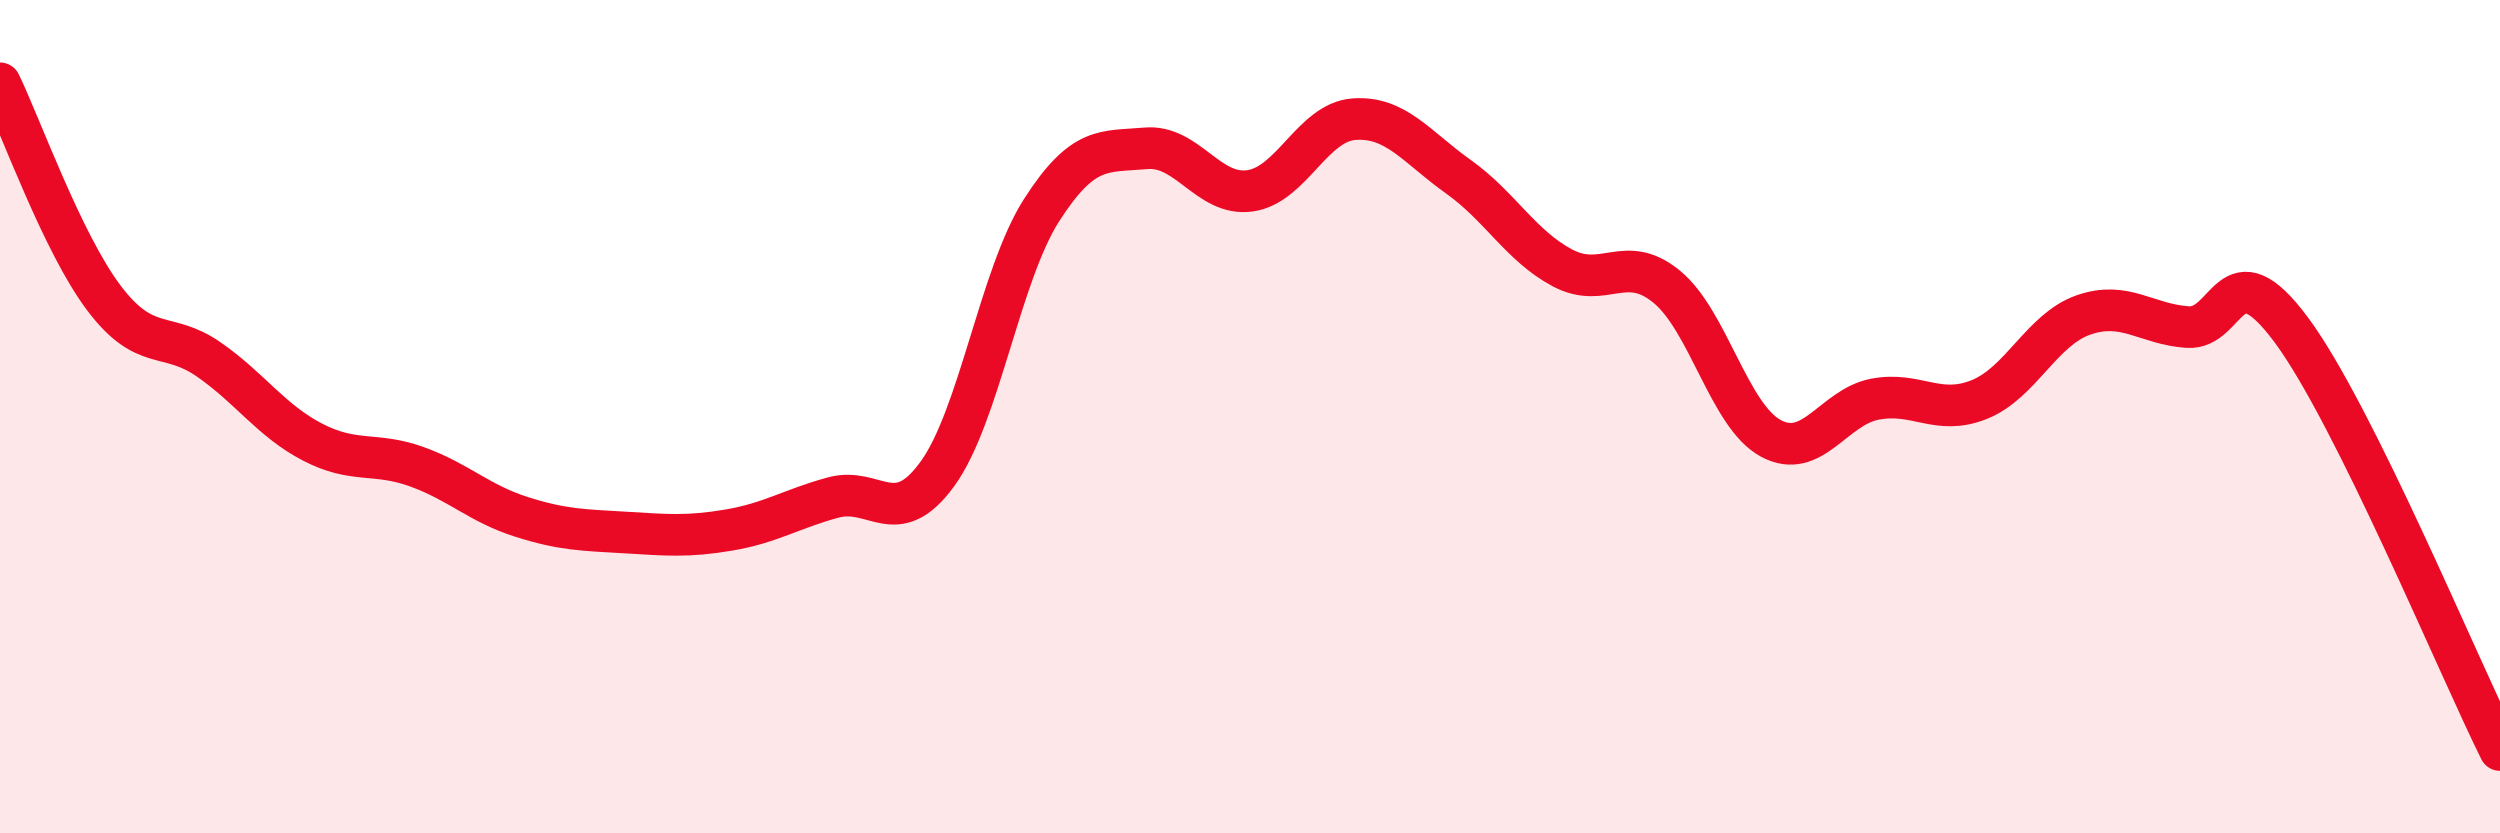
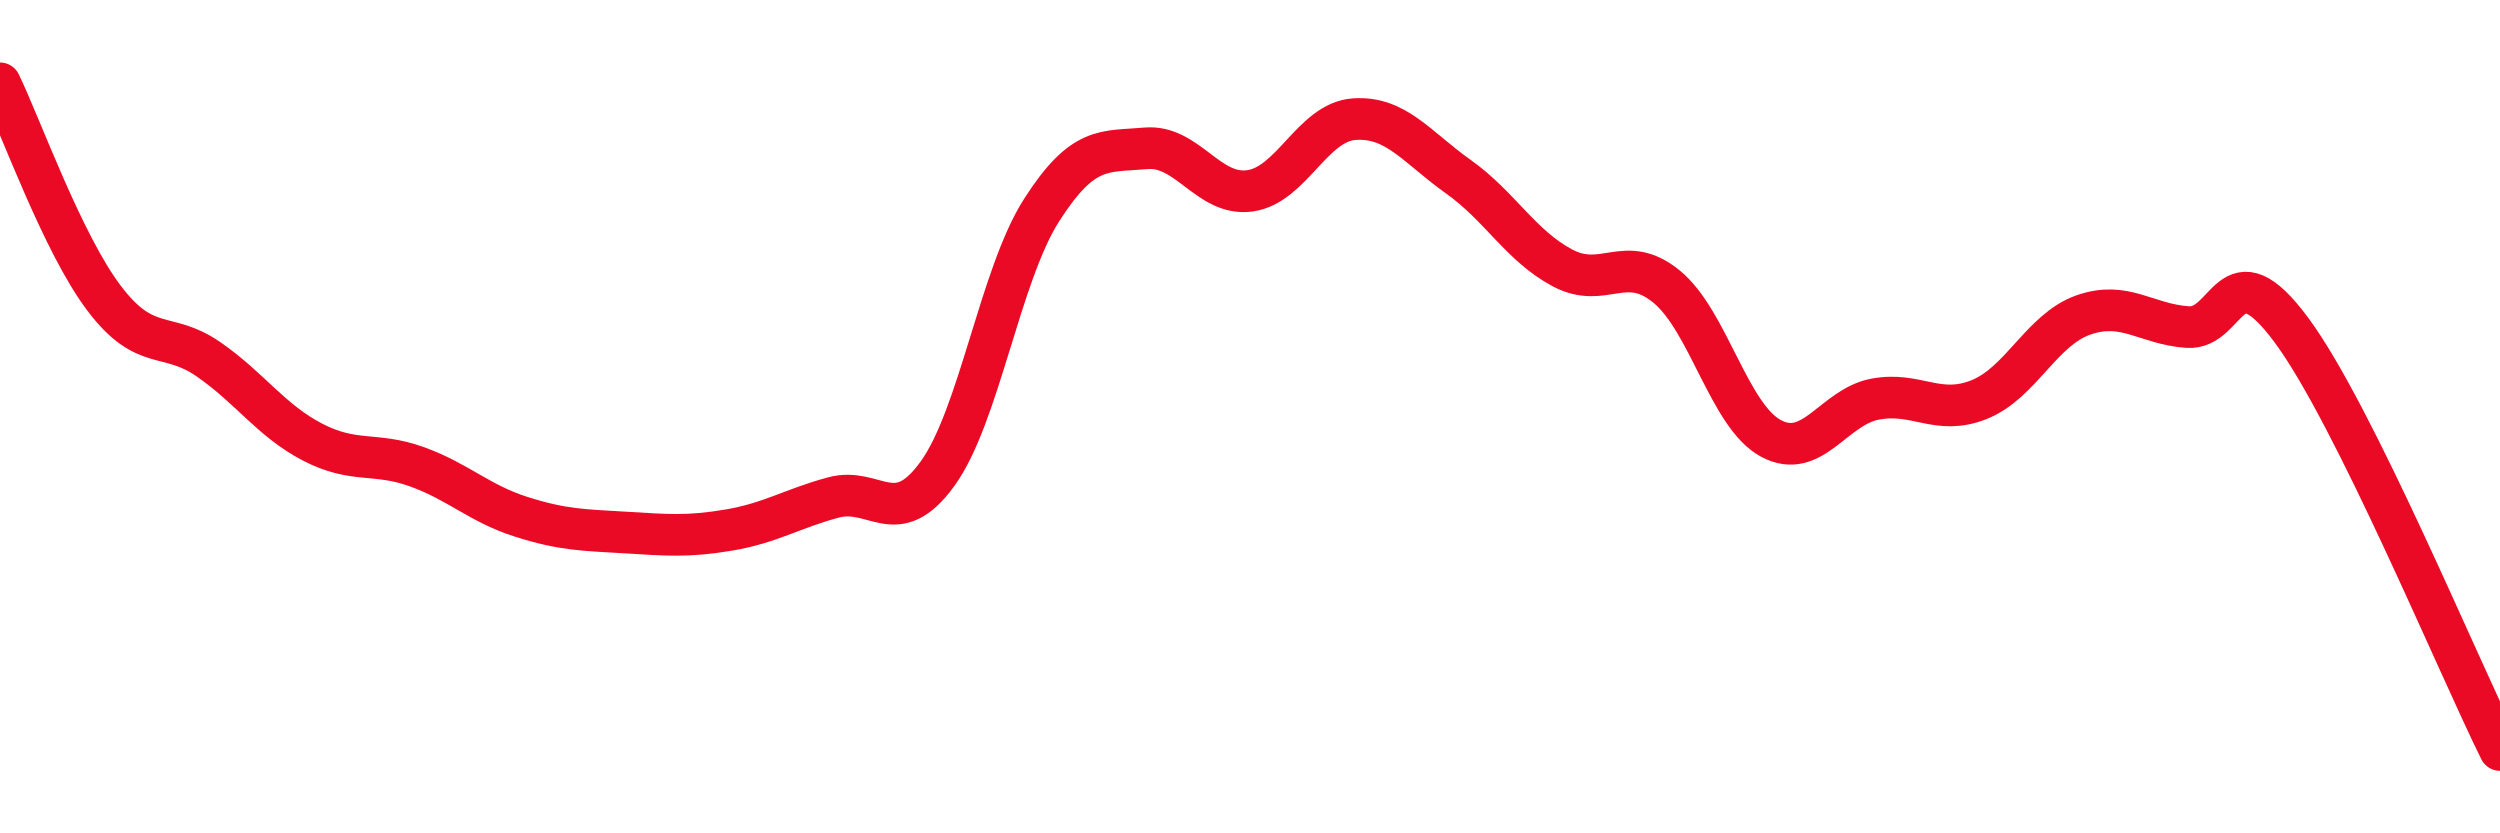
<svg xmlns="http://www.w3.org/2000/svg" width="60" height="20" viewBox="0 0 60 20">
-   <path d="M 0,2 C 0.5,3.03 1.5,5.84 2.5,7.16 C 3.5,8.48 4,7.93 5,8.62 C 6,9.31 6.5,10.09 7.5,10.61 C 8.5,11.13 9,10.84 10,11.2 C 11,11.56 11.5,12.08 12.5,12.4 C 13.5,12.72 14,12.72 15,12.78 C 16,12.84 16.5,12.89 17.5,12.72 C 18.5,12.55 19,12.21 20,11.94 C 21,11.67 21.5,12.75 22.5,11.37 C 23.5,9.99 24,6.6 25,5.04 C 26,3.48 26.5,3.65 27.5,3.56 C 28.5,3.47 29,4.72 30,4.58 C 31,4.44 31.5,2.93 32.5,2.86 C 33.5,2.79 34,3.53 35,4.24 C 36,4.95 36.5,5.9 37.5,6.43 C 38.5,6.96 39,6.06 40,6.88 C 41,7.7 41.5,9.98 42.5,10.52 C 43.5,11.06 44,9.77 45,9.58 C 46,9.39 46.5,9.99 47.5,9.59 C 48.5,9.19 49,7.91 50,7.56 C 51,7.21 51.5,7.78 52.5,7.85 C 53.5,7.92 53.5,5.9 55,7.93 C 56.5,9.96 59,15.99 60,18L60 20L0 20Z" fill="#EB0A25" opacity="0.1" stroke-linecap="round" stroke-linejoin="round" />
  <path d="M 0,2 C 0.5,3.03 1.5,5.84 2.5,7.16 C 3.5,8.48 4,7.93 5,8.62 C 6,9.31 6.5,10.09 7.5,10.61 C 8.5,11.13 9,10.84 10,11.2 C 11,11.56 11.5,12.08 12.5,12.4 C 13.5,12.72 14,12.72 15,12.78 C 16,12.84 16.5,12.89 17.5,12.72 C 18.5,12.55 19,12.21 20,11.94 C 21,11.67 21.5,12.75 22.5,11.37 C 23.5,9.99 24,6.6 25,5.04 C 26,3.48 26.5,3.65 27.5,3.56 C 28.5,3.47 29,4.72 30,4.58 C 31,4.44 31.5,2.93 32.5,2.86 C 33.5,2.79 34,3.53 35,4.24 C 36,4.95 36.5,5.9 37.5,6.43 C 38.5,6.96 39,6.06 40,6.88 C 41,7.7 41.5,9.98 42.5,10.52 C 43.5,11.06 44,9.77 45,9.58 C 46,9.39 46.5,9.99 47.5,9.59 C 48.5,9.19 49,7.91 50,7.56 C 51,7.21 51.5,7.78 52.5,7.85 C 53.5,7.92 53.5,5.9 55,7.93 C 56.5,9.96 59,15.99 60,18" stroke="#EB0A25" stroke-width="1" fill="none" stroke-linecap="round" stroke-linejoin="round" />
</svg>